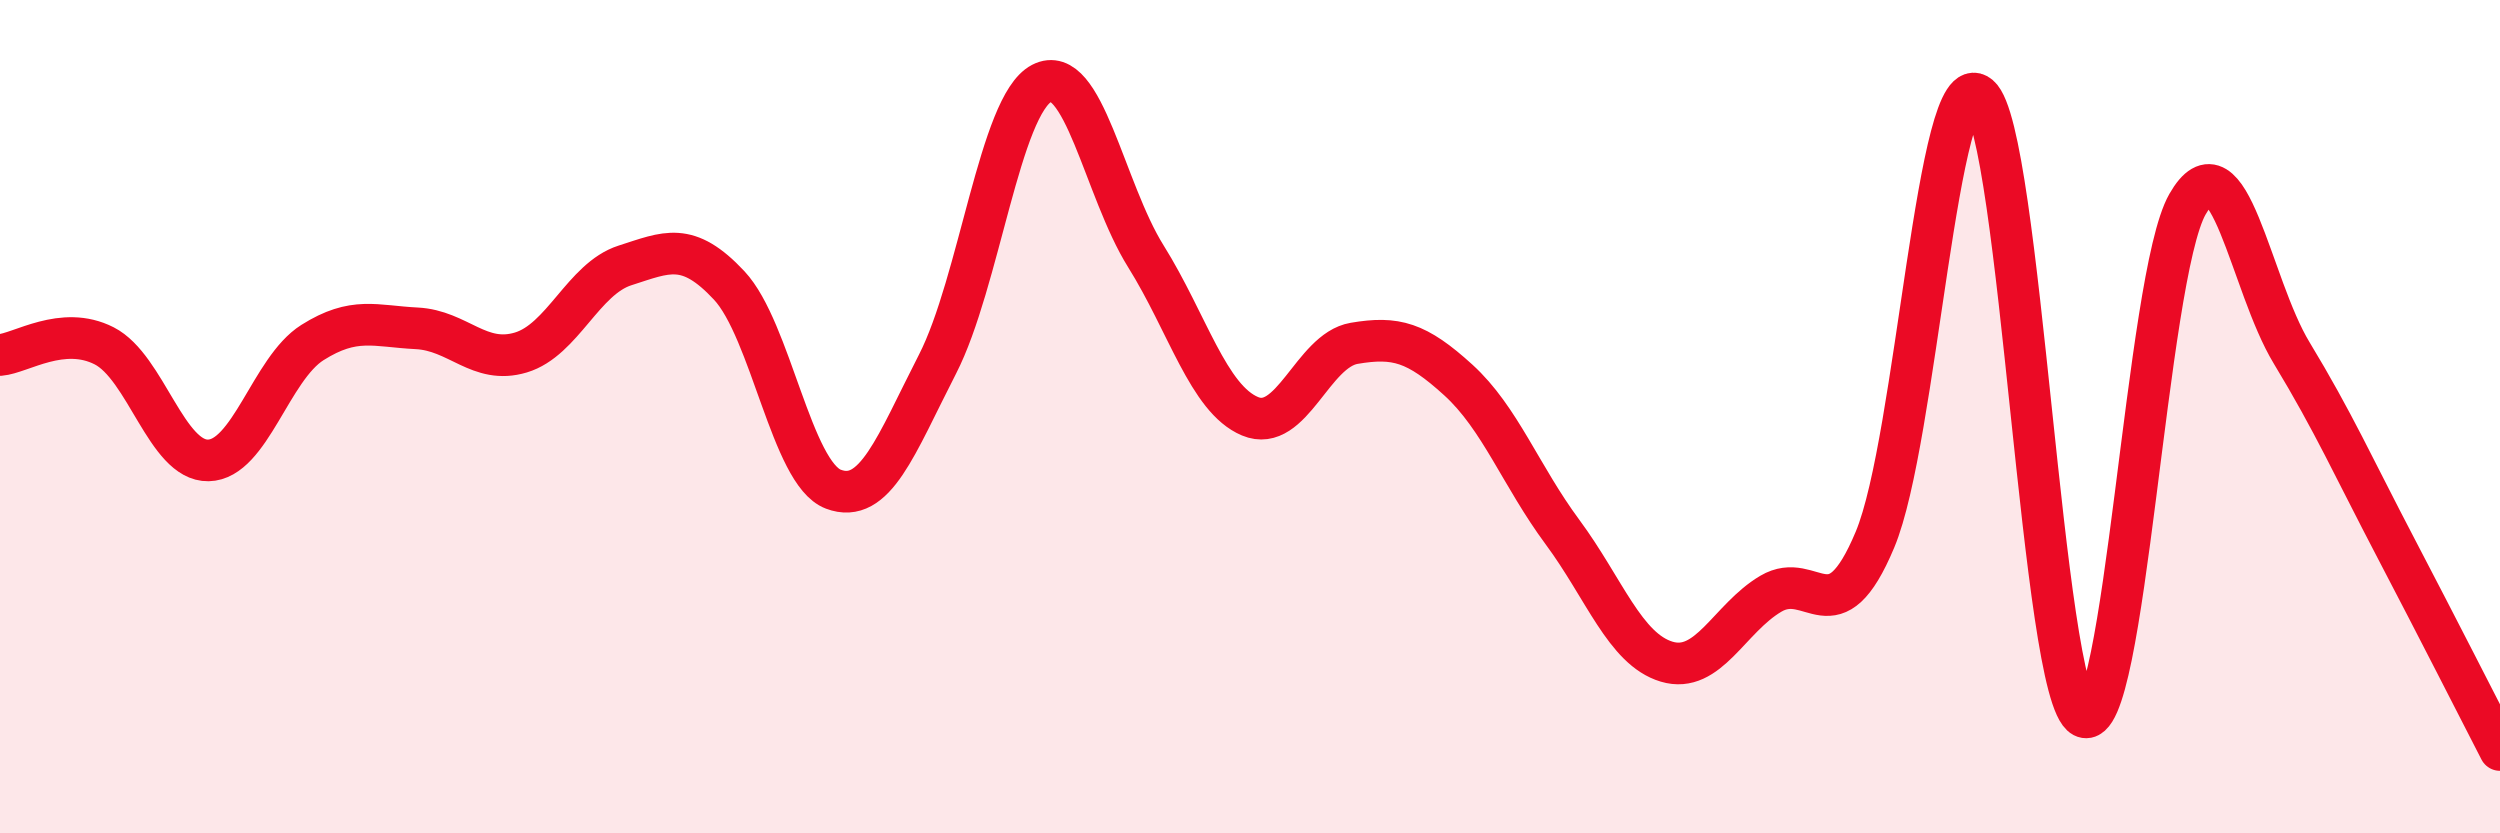
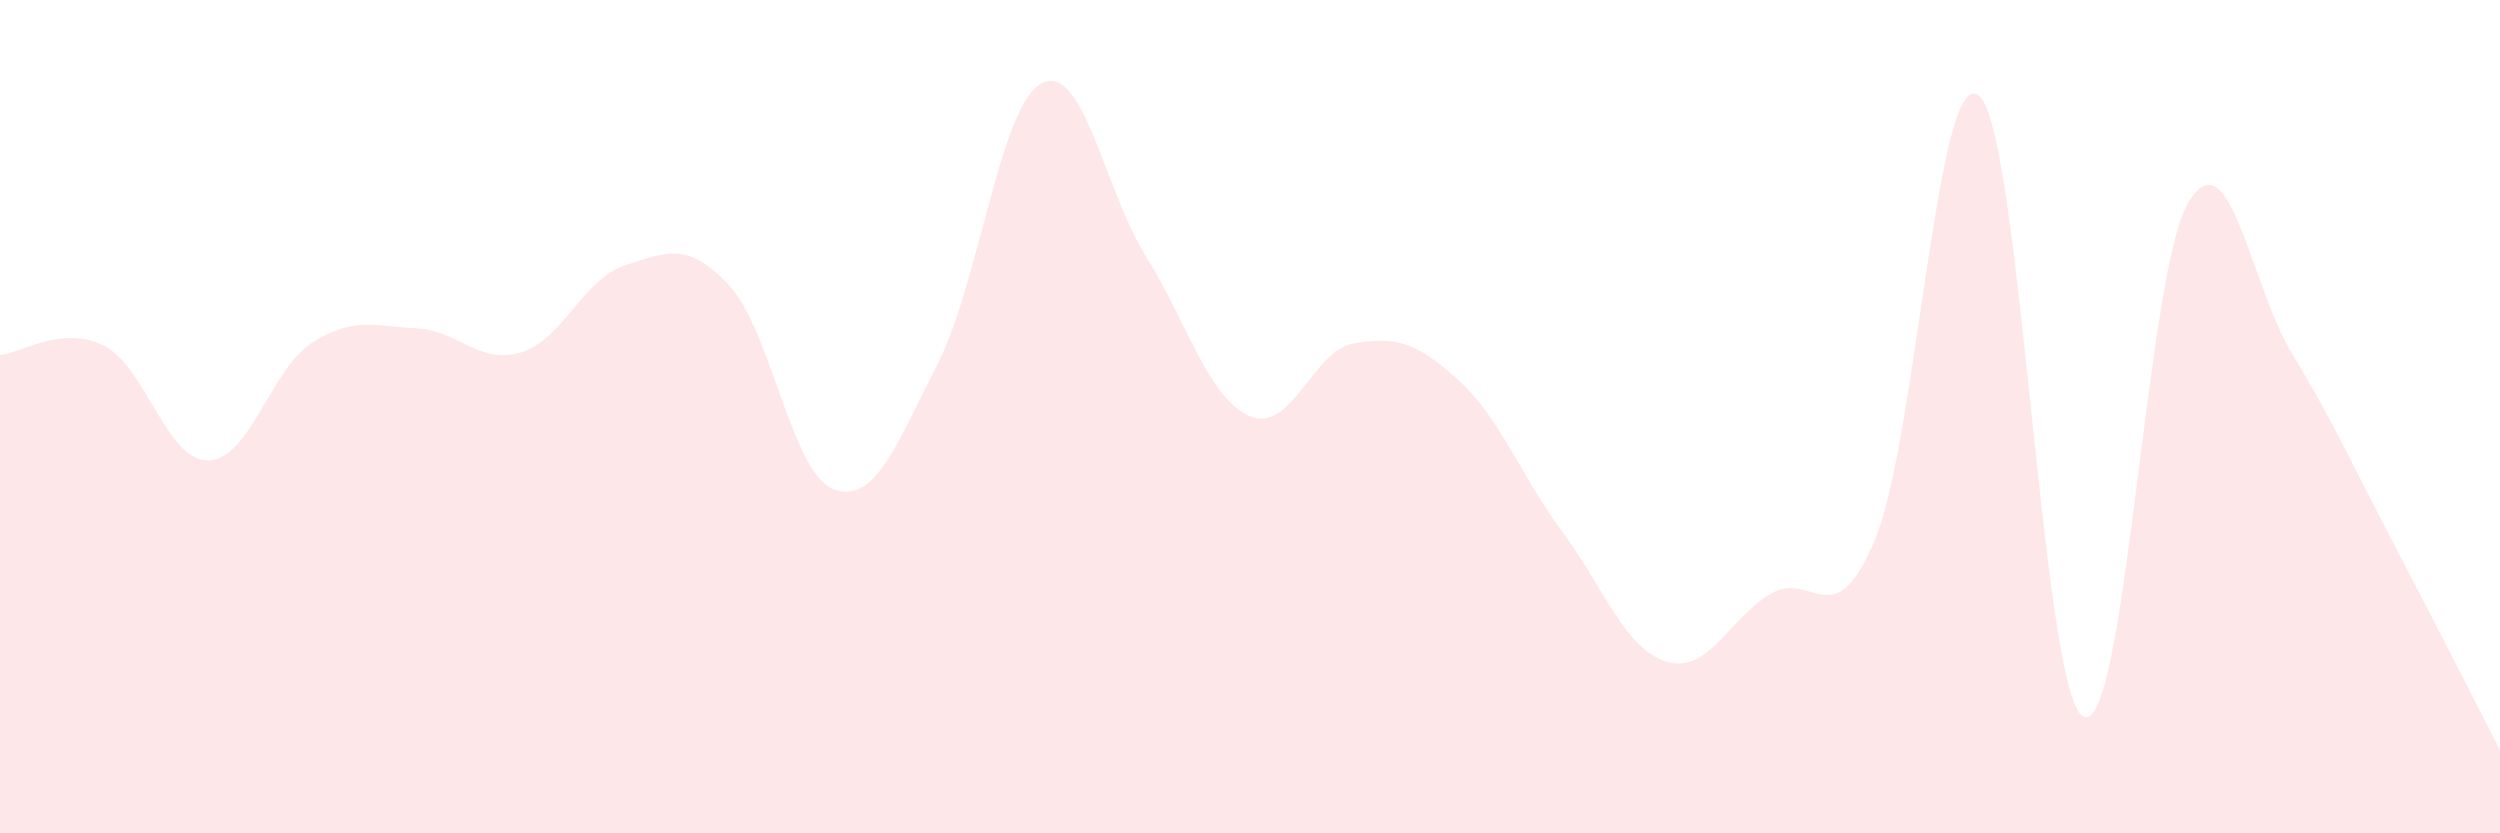
<svg xmlns="http://www.w3.org/2000/svg" width="60" height="20" viewBox="0 0 60 20">
  <path d="M 0,8.52 C 0.5,8.48 1.5,7.79 2.5,8.3 C 3.5,8.81 4,11.07 5,11.05 C 6,11.03 6.5,8.85 7.5,8.22 C 8.5,7.59 9,7.83 10,7.88 C 11,7.93 11.5,8.76 12.5,8.46 C 13.5,8.16 14,6.69 15,6.37 C 16,6.05 16.5,5.78 17.5,6.85 C 18.5,7.92 19,11.36 20,11.74 C 21,12.12 21.5,10.69 22.5,8.74 C 23.5,6.79 24,2.52 25,2 C 26,1.48 26.5,4.55 27.5,6.15 C 28.5,7.75 29,9.57 30,9.99 C 31,10.41 31.5,8.41 32.5,8.24 C 33.5,8.07 34,8.21 35,9.12 C 36,10.03 36.5,11.42 37.5,12.77 C 38.5,14.12 39,15.58 40,15.88 C 41,16.18 41.5,14.84 42.5,14.25 C 43.5,13.66 44,15.34 45,12.95 C 46,10.56 46.5,1.45 47.5,2.3 C 48.5,3.15 49,16.68 50,17.2 C 51,17.72 51.5,6.65 52.5,4.9 C 53.5,3.15 54,6.82 55,8.47 C 56,10.12 56.5,11.24 57.5,13.15 C 58.5,15.06 59.5,17.03 60,18L60 20L0 20Z" fill="#EB0A25" opacity="0.1" stroke-linecap="round" stroke-linejoin="round" />
-   <path d="M 0,8.52 C 0.5,8.48 1.5,7.79 2.5,8.3 C 3.5,8.81 4,11.07 5,11.05 C 6,11.03 6.5,8.85 7.5,8.22 C 8.5,7.59 9,7.83 10,7.88 C 11,7.93 11.5,8.76 12.5,8.46 C 13.5,8.16 14,6.69 15,6.37 C 16,6.05 16.5,5.78 17.5,6.85 C 18.5,7.92 19,11.36 20,11.74 C 21,12.12 21.5,10.69 22.5,8.74 C 23.5,6.79 24,2.52 25,2 C 26,1.48 26.5,4.55 27.5,6.15 C 28.5,7.75 29,9.57 30,9.99 C 31,10.41 31.5,8.41 32.5,8.24 C 33.5,8.07 34,8.21 35,9.12 C 36,10.03 36.5,11.42 37.5,12.77 C 38.5,14.12 39,15.58 40,15.88 C 41,16.18 41.5,14.84 42.5,14.25 C 43.5,13.66 44,15.34 45,12.95 C 46,10.56 46.5,1.45 47.5,2.3 C 48.5,3.15 49,16.68 50,17.2 C 51,17.72 51.5,6.65 52.5,4.9 C 53.5,3.15 54,6.82 55,8.47 C 56,10.12 56.5,11.24 57.5,13.15 C 58.5,15.06 59.5,17.03 60,18" stroke="#EB0A25" stroke-width="1" fill="none" stroke-linecap="round" stroke-linejoin="round" />
</svg>